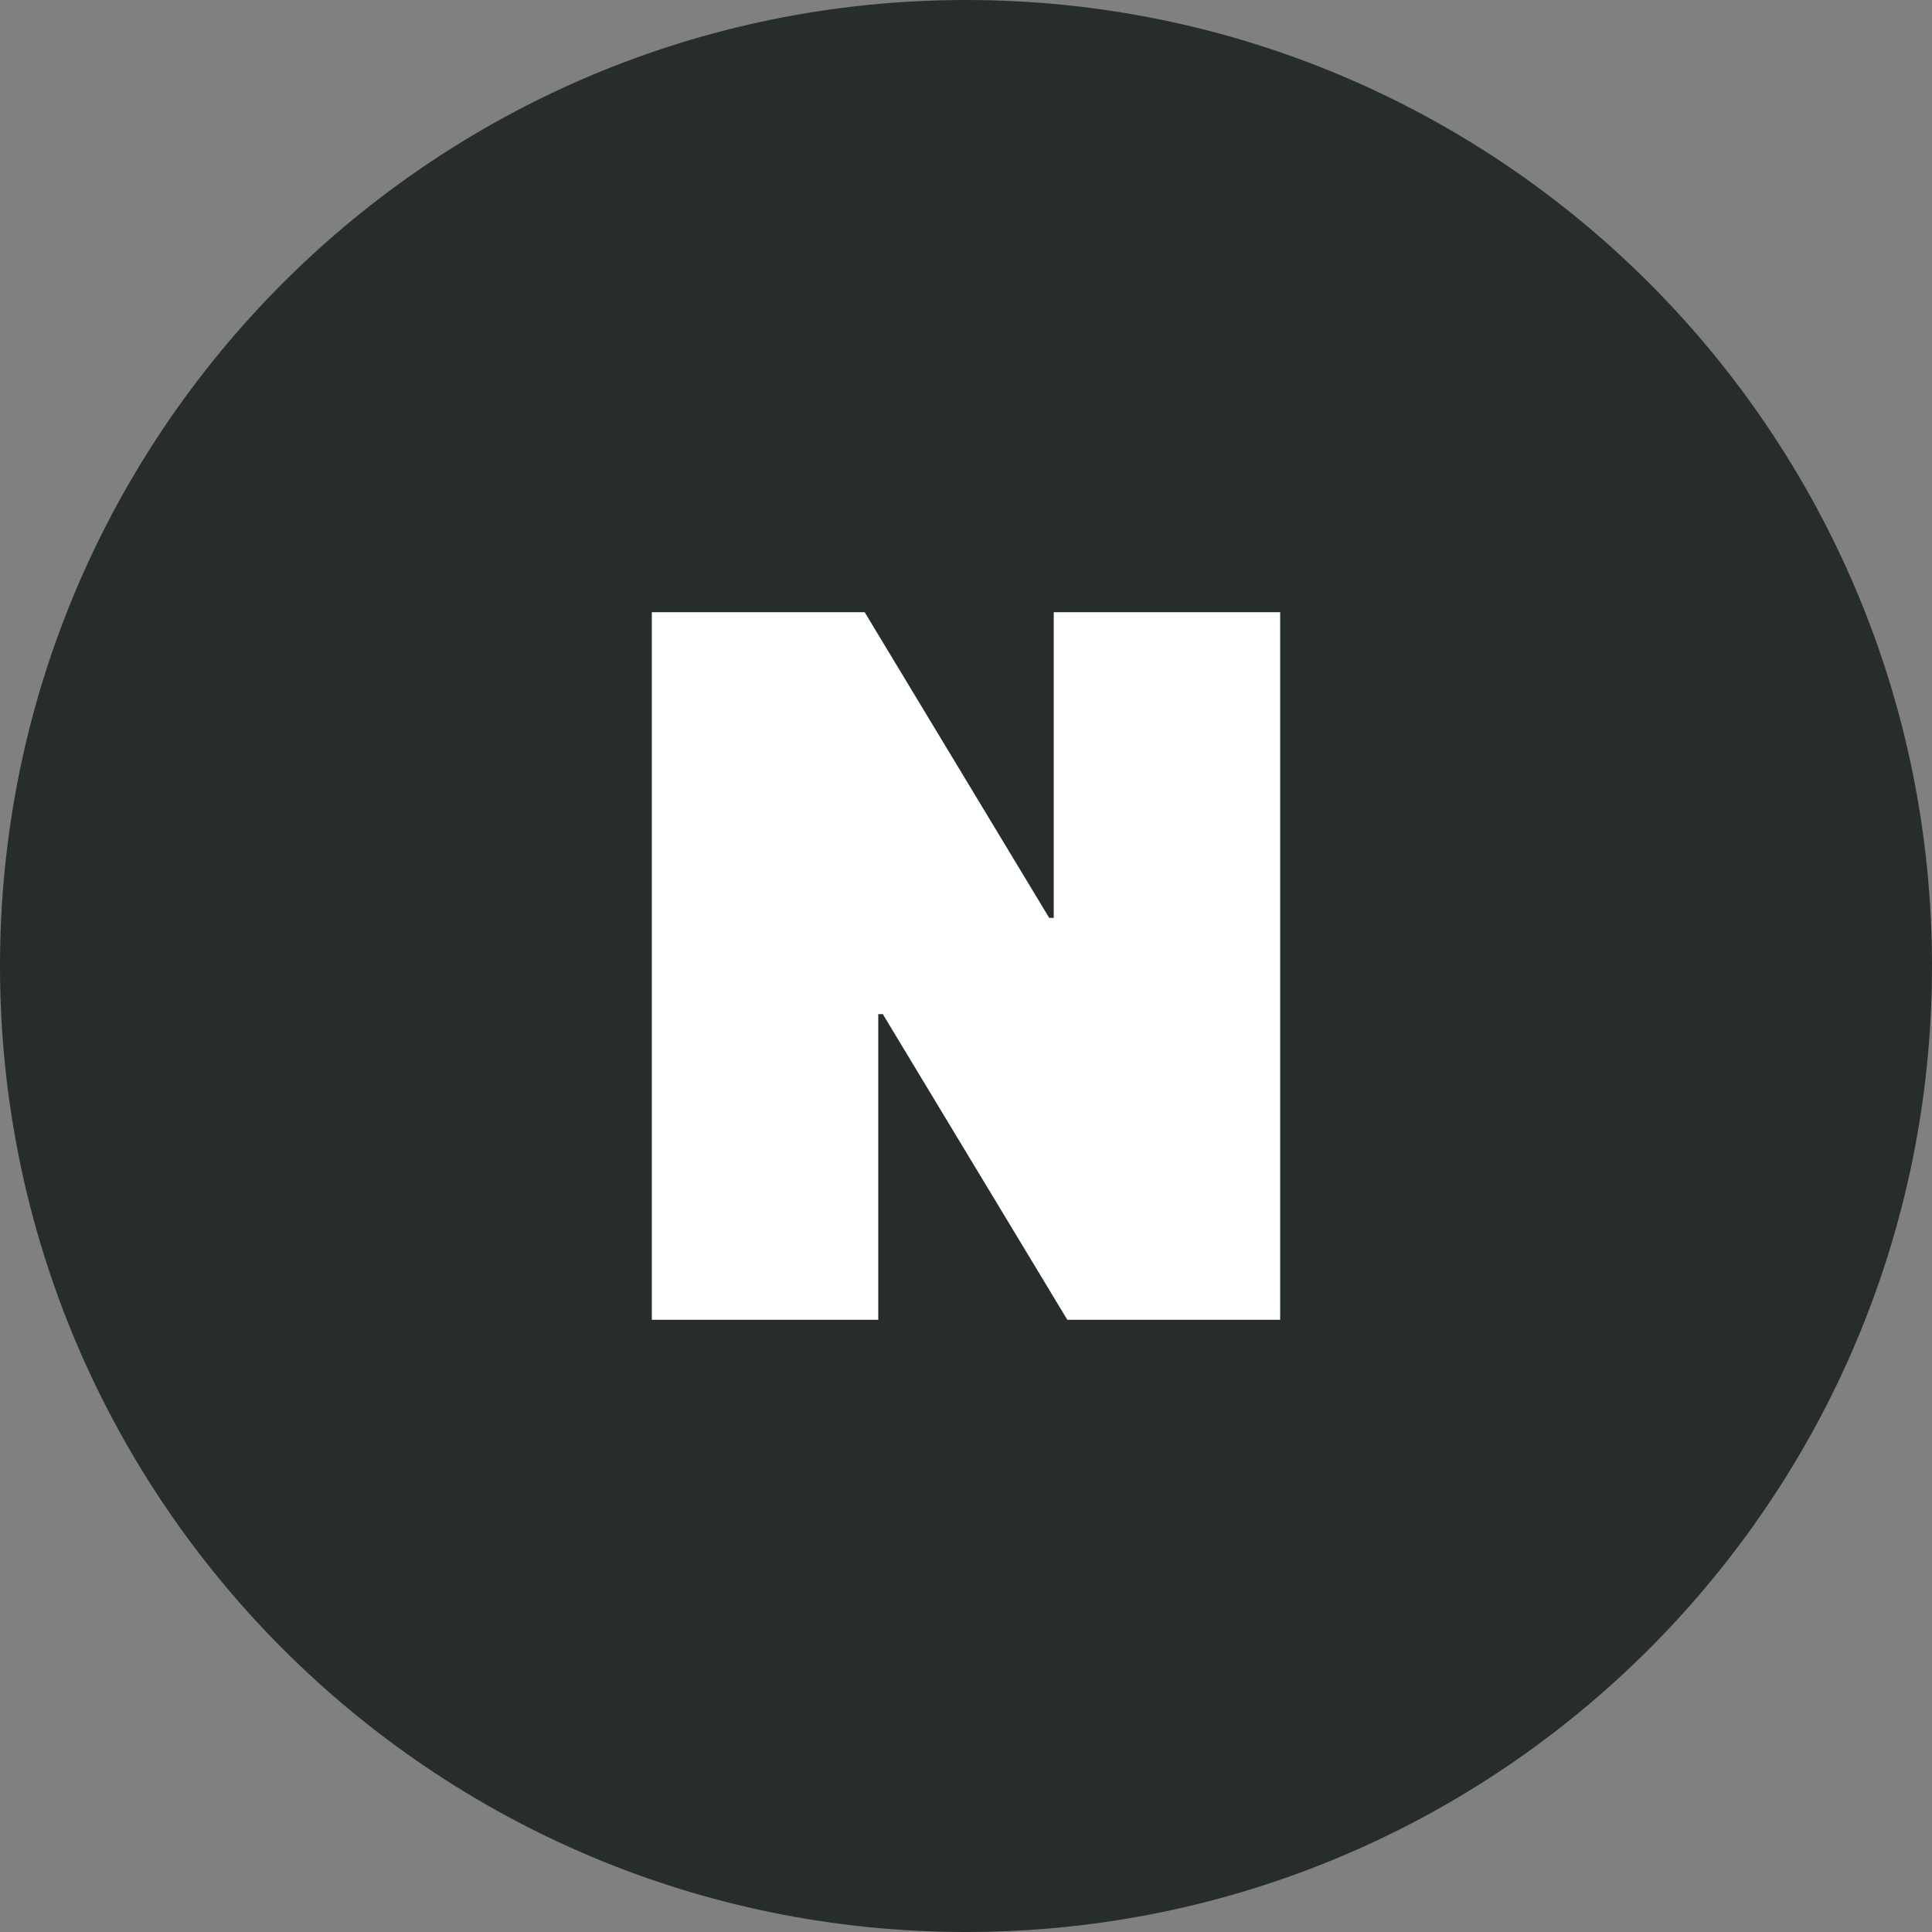
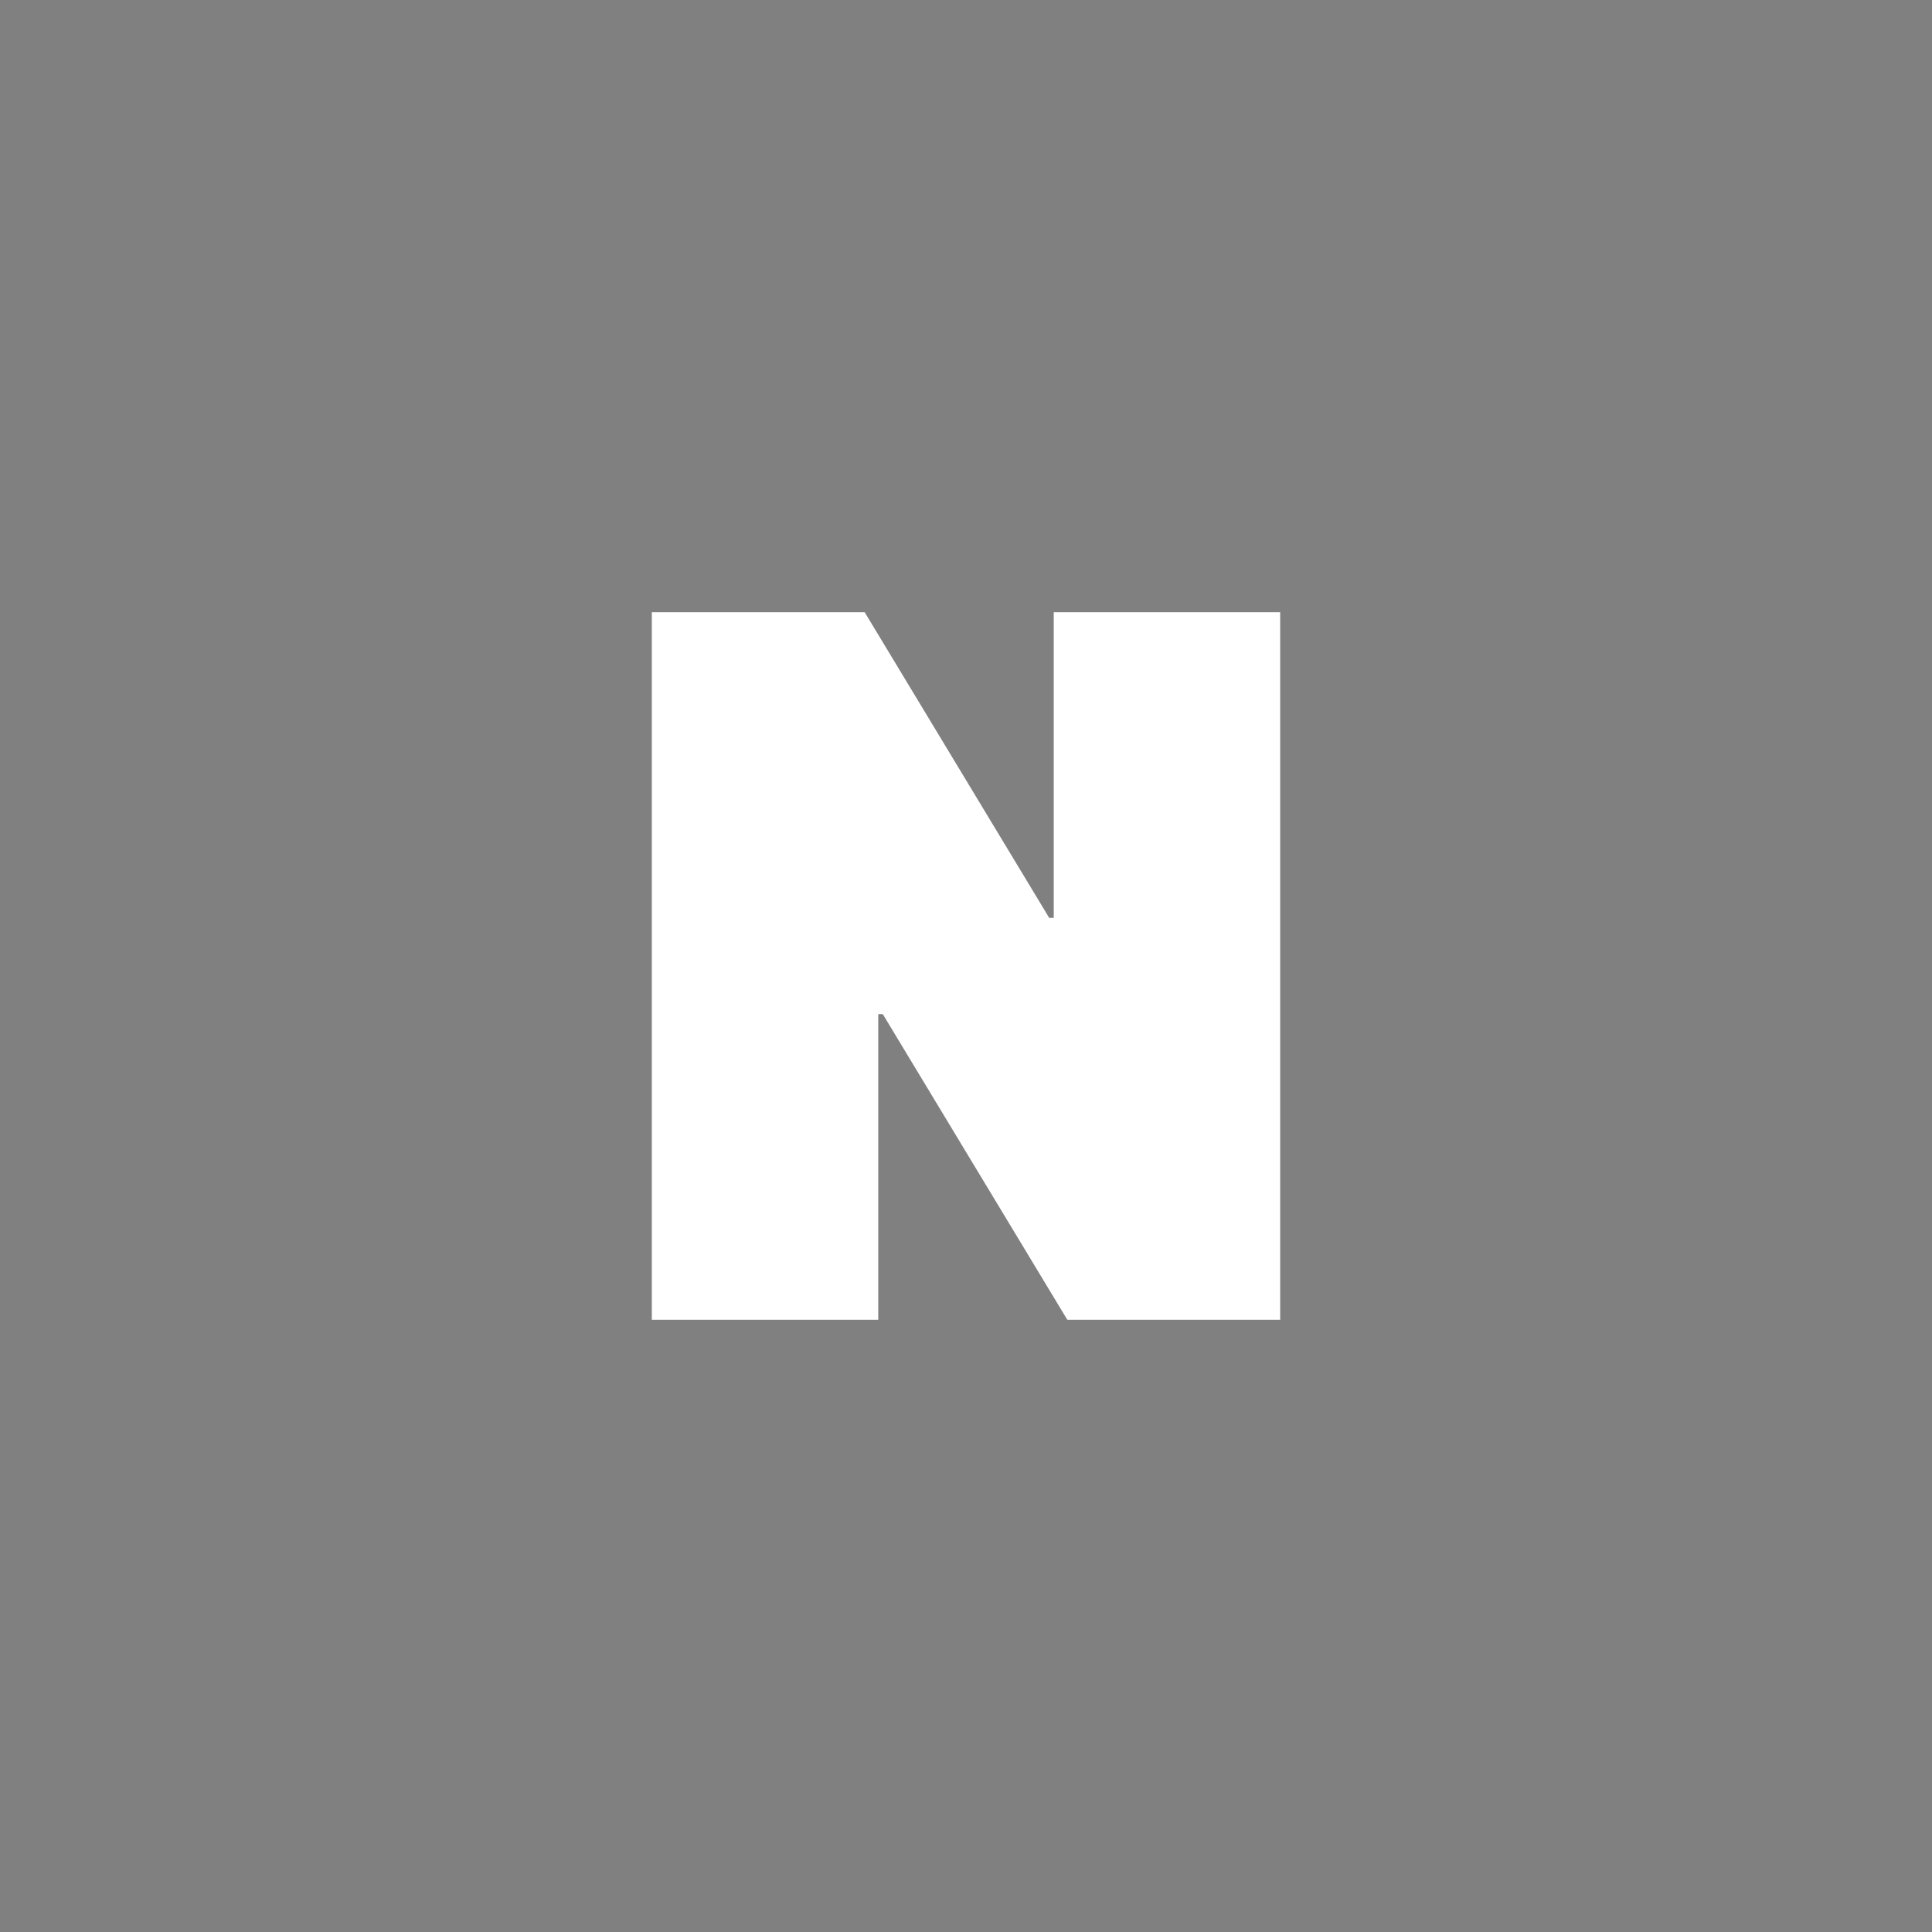
<svg xmlns="http://www.w3.org/2000/svg" width="100%" height="100%" viewBox="0 0 512 512" version="1.1" xml:space="preserve" style="fill-rule:evenodd;clip-rule:evenodd;stroke-linejoin:round;stroke-miterlimit:2;">
  <rect x="0" y="0" width="512" height="512" fill="#808080" stroke="none" />
  <g>
-     <path d="M256.002,0C326.692,0 390.69,28.658 437.019,74.981C483.343,121.311 512,185.309 512,255.998C512,326.688 483.343,390.692 437.019,437.016C390.693,483.342 326.692,512 256.002,512C185.312,512 121.308,483.345 74.985,437.016C28.655,390.692 0,326.688 0,255.998C0,185.309 28.658,121.308 74.985,74.981C121.308,28.658 185.312,0 256.002,0Z" style="fill:rgb(39,45,45);fill-rule:nonzero;" />
    <path d="M282.855,349.763L233.948,268.754L232.747,268.754L232.747,349.763L172.74,349.763L172.74,162.24L229.146,162.24L278.052,243.249L279.254,243.249L279.254,162.24L339.26,162.24L339.26,349.763L282.855,349.763Z" style="fill:white;fill-rule:nonzero;" />
  </g>
</svg>